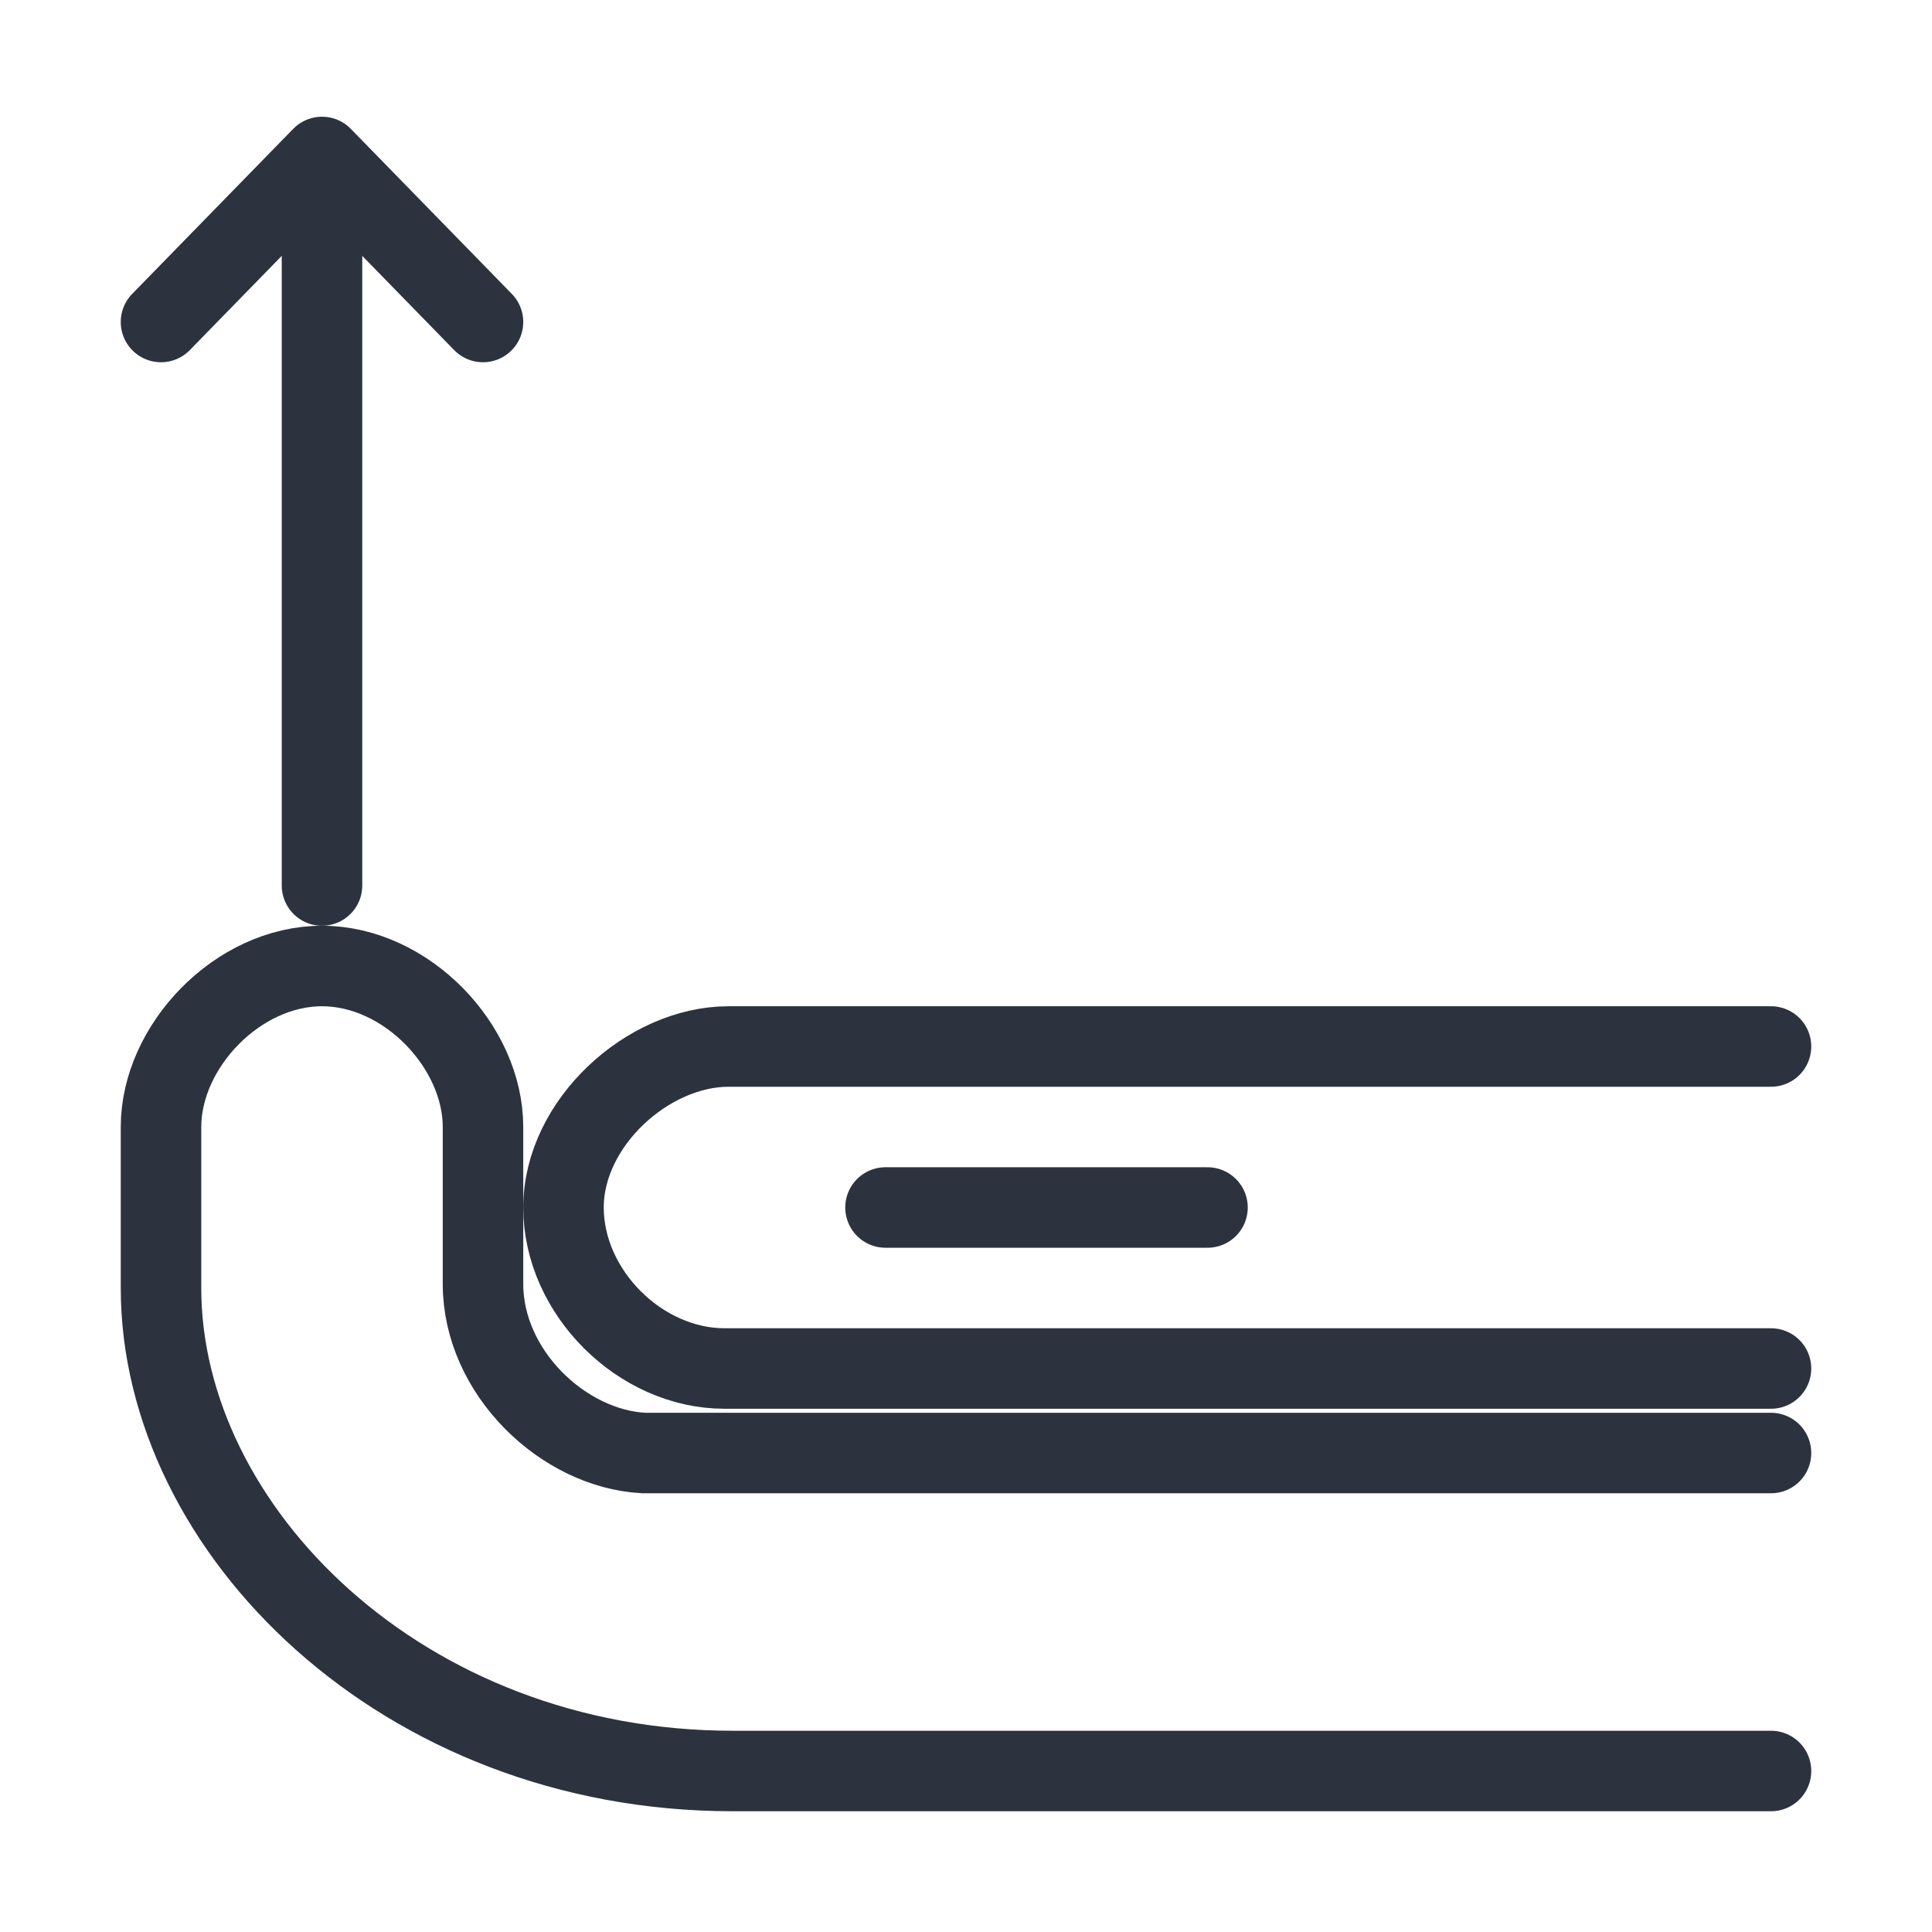
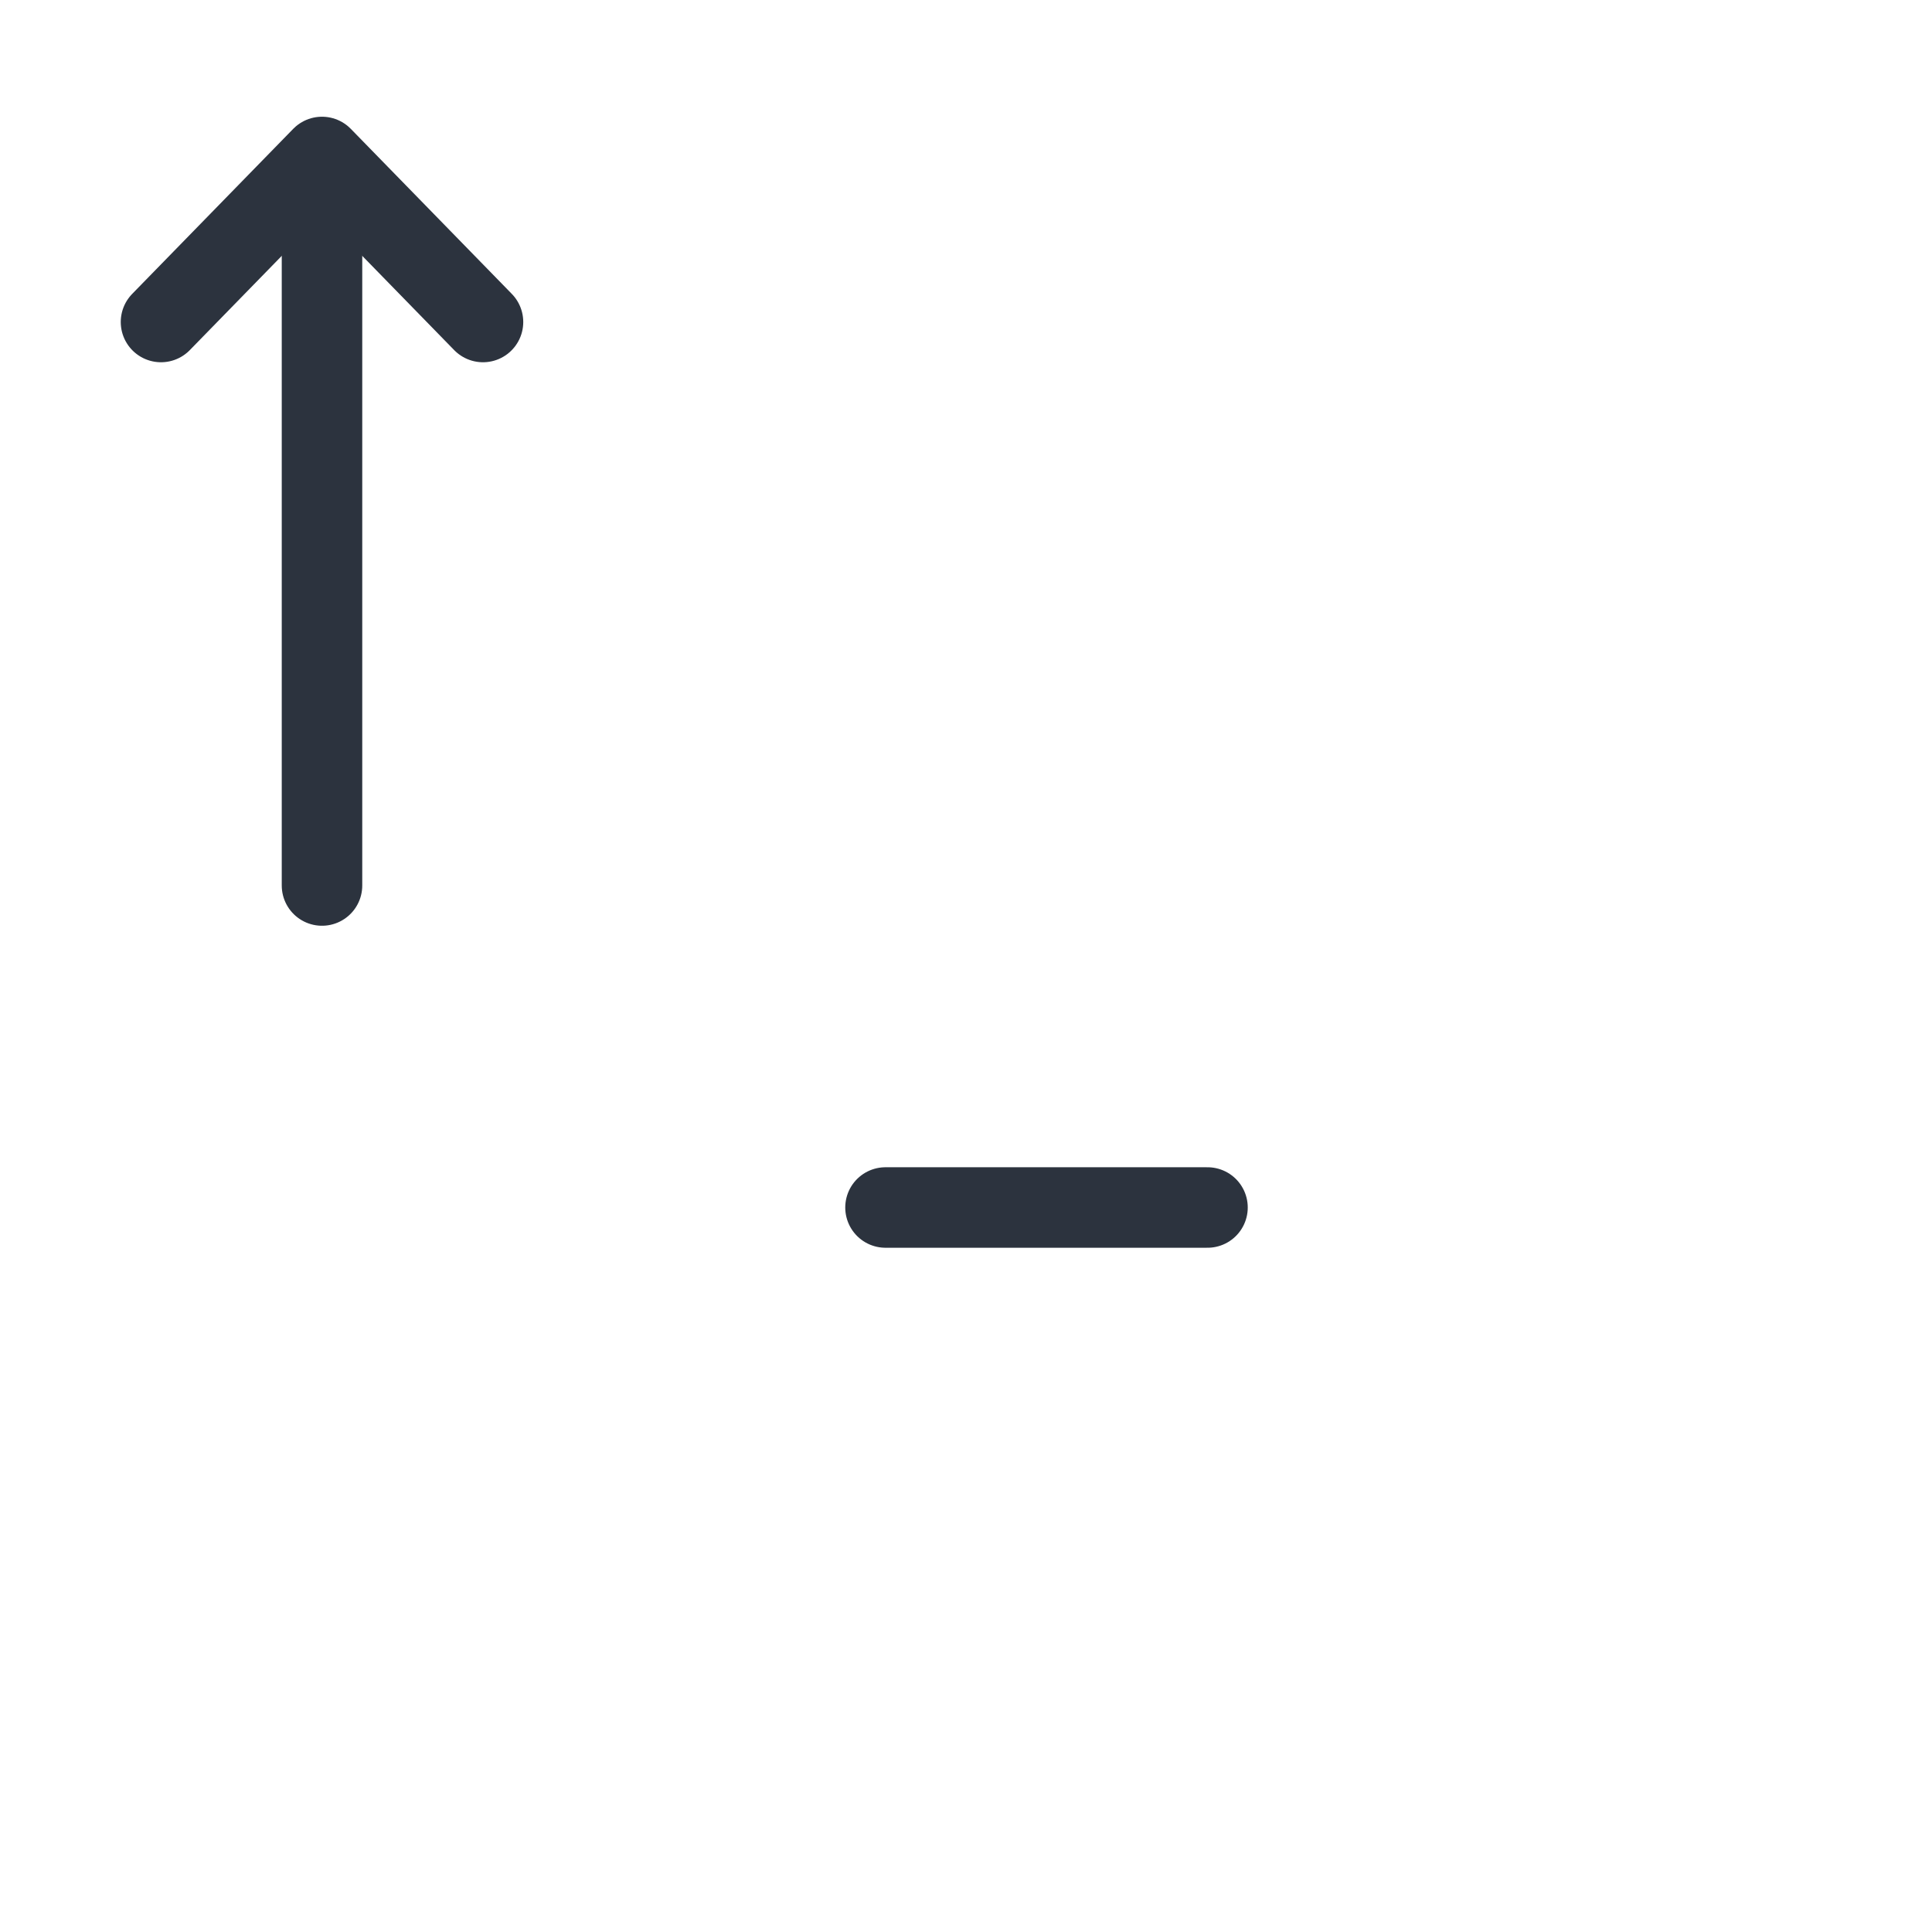
<svg xmlns="http://www.w3.org/2000/svg" stroke-miterlimit="10" stroke-linejoin="round" stroke-linecap="round" stroke="#2C333E" fill="none" stroke-width="2" height="48" width="48" viewBox="0 0 48 48">
-   <path d="M44,34H18c-2.1,0-4-1.9-4-4v0c0-2.1,2.1-4,4.1-4H44" />
-   <path d="M44,36.1c0,0-26.4,0-28,0c-2-0.1-4-2-4-4.2c0-1.9,0-3.9,0-3.9c0-2-1.9-4-4-4s-4,2-4,4c0,0,0,2,0,4c0,6,6,12,14.2,12 c3.9,0,25.8,0,25.8,0" />
  <line y2="30" x2="30" y1="30" x1="22" />
  <line y2="4" x2="8" y1="22" x1="8" />
  <polyline points="4,8 8,3.9 12,8" />
</svg>